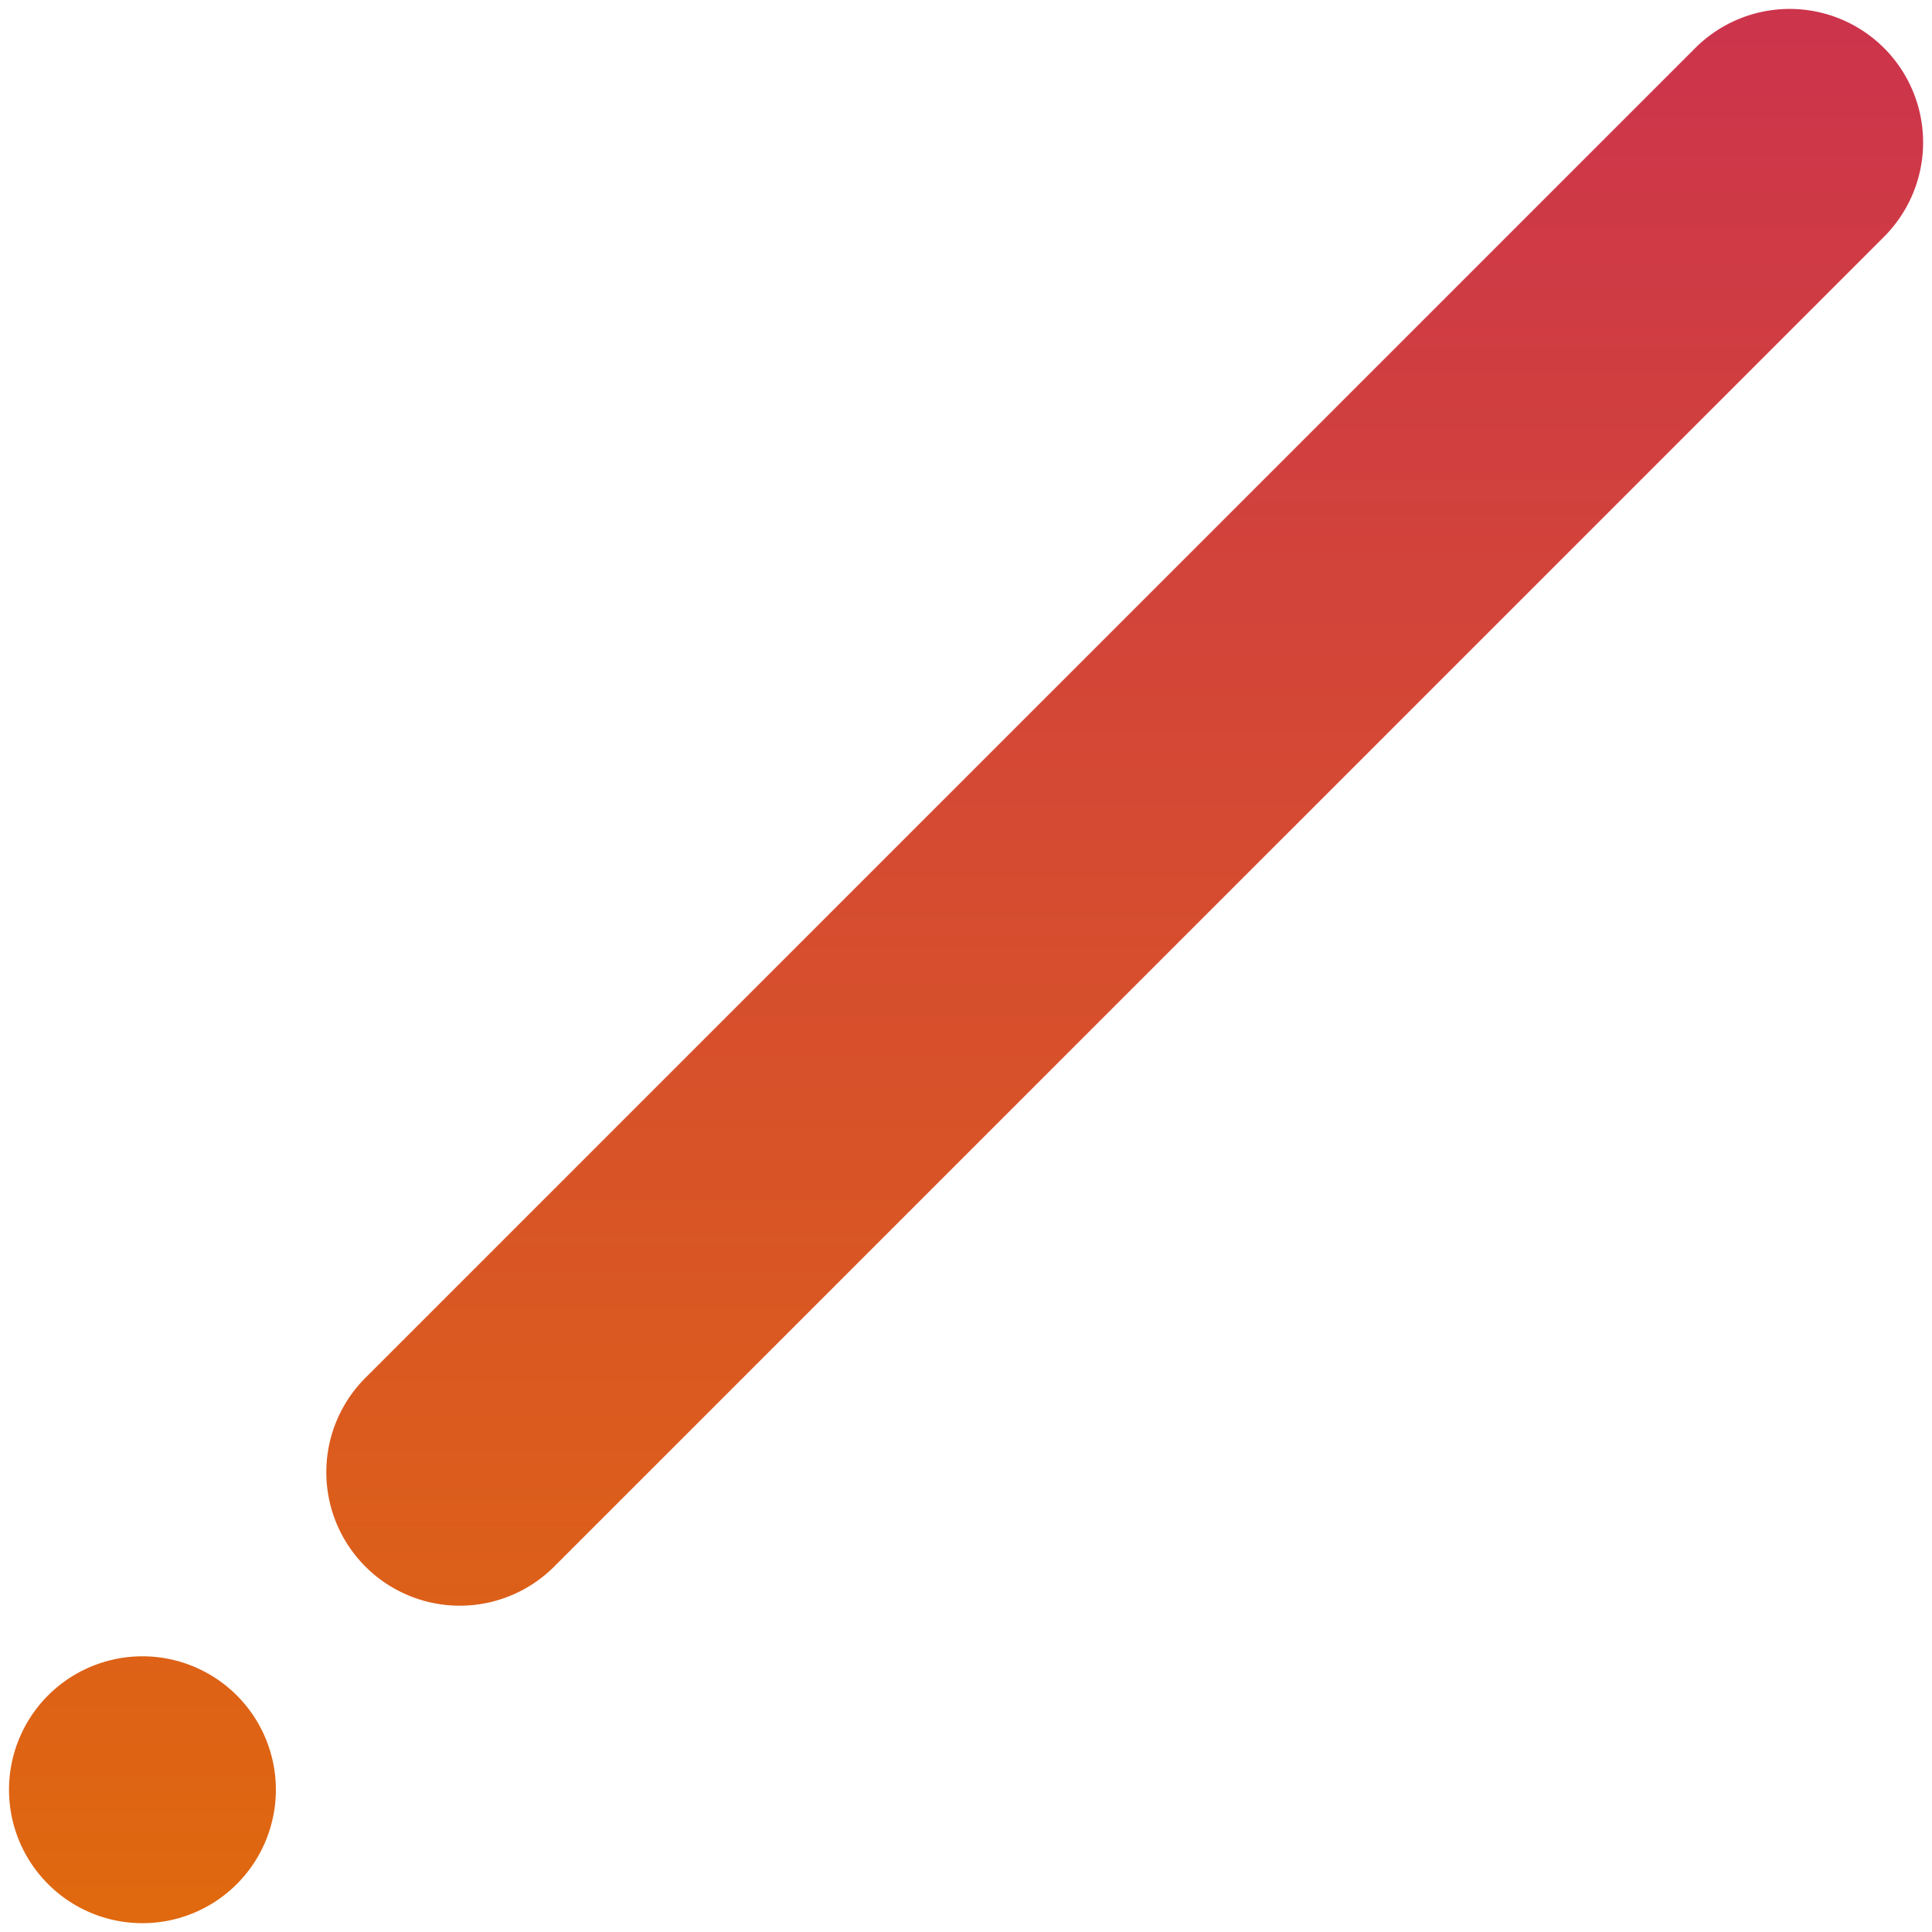
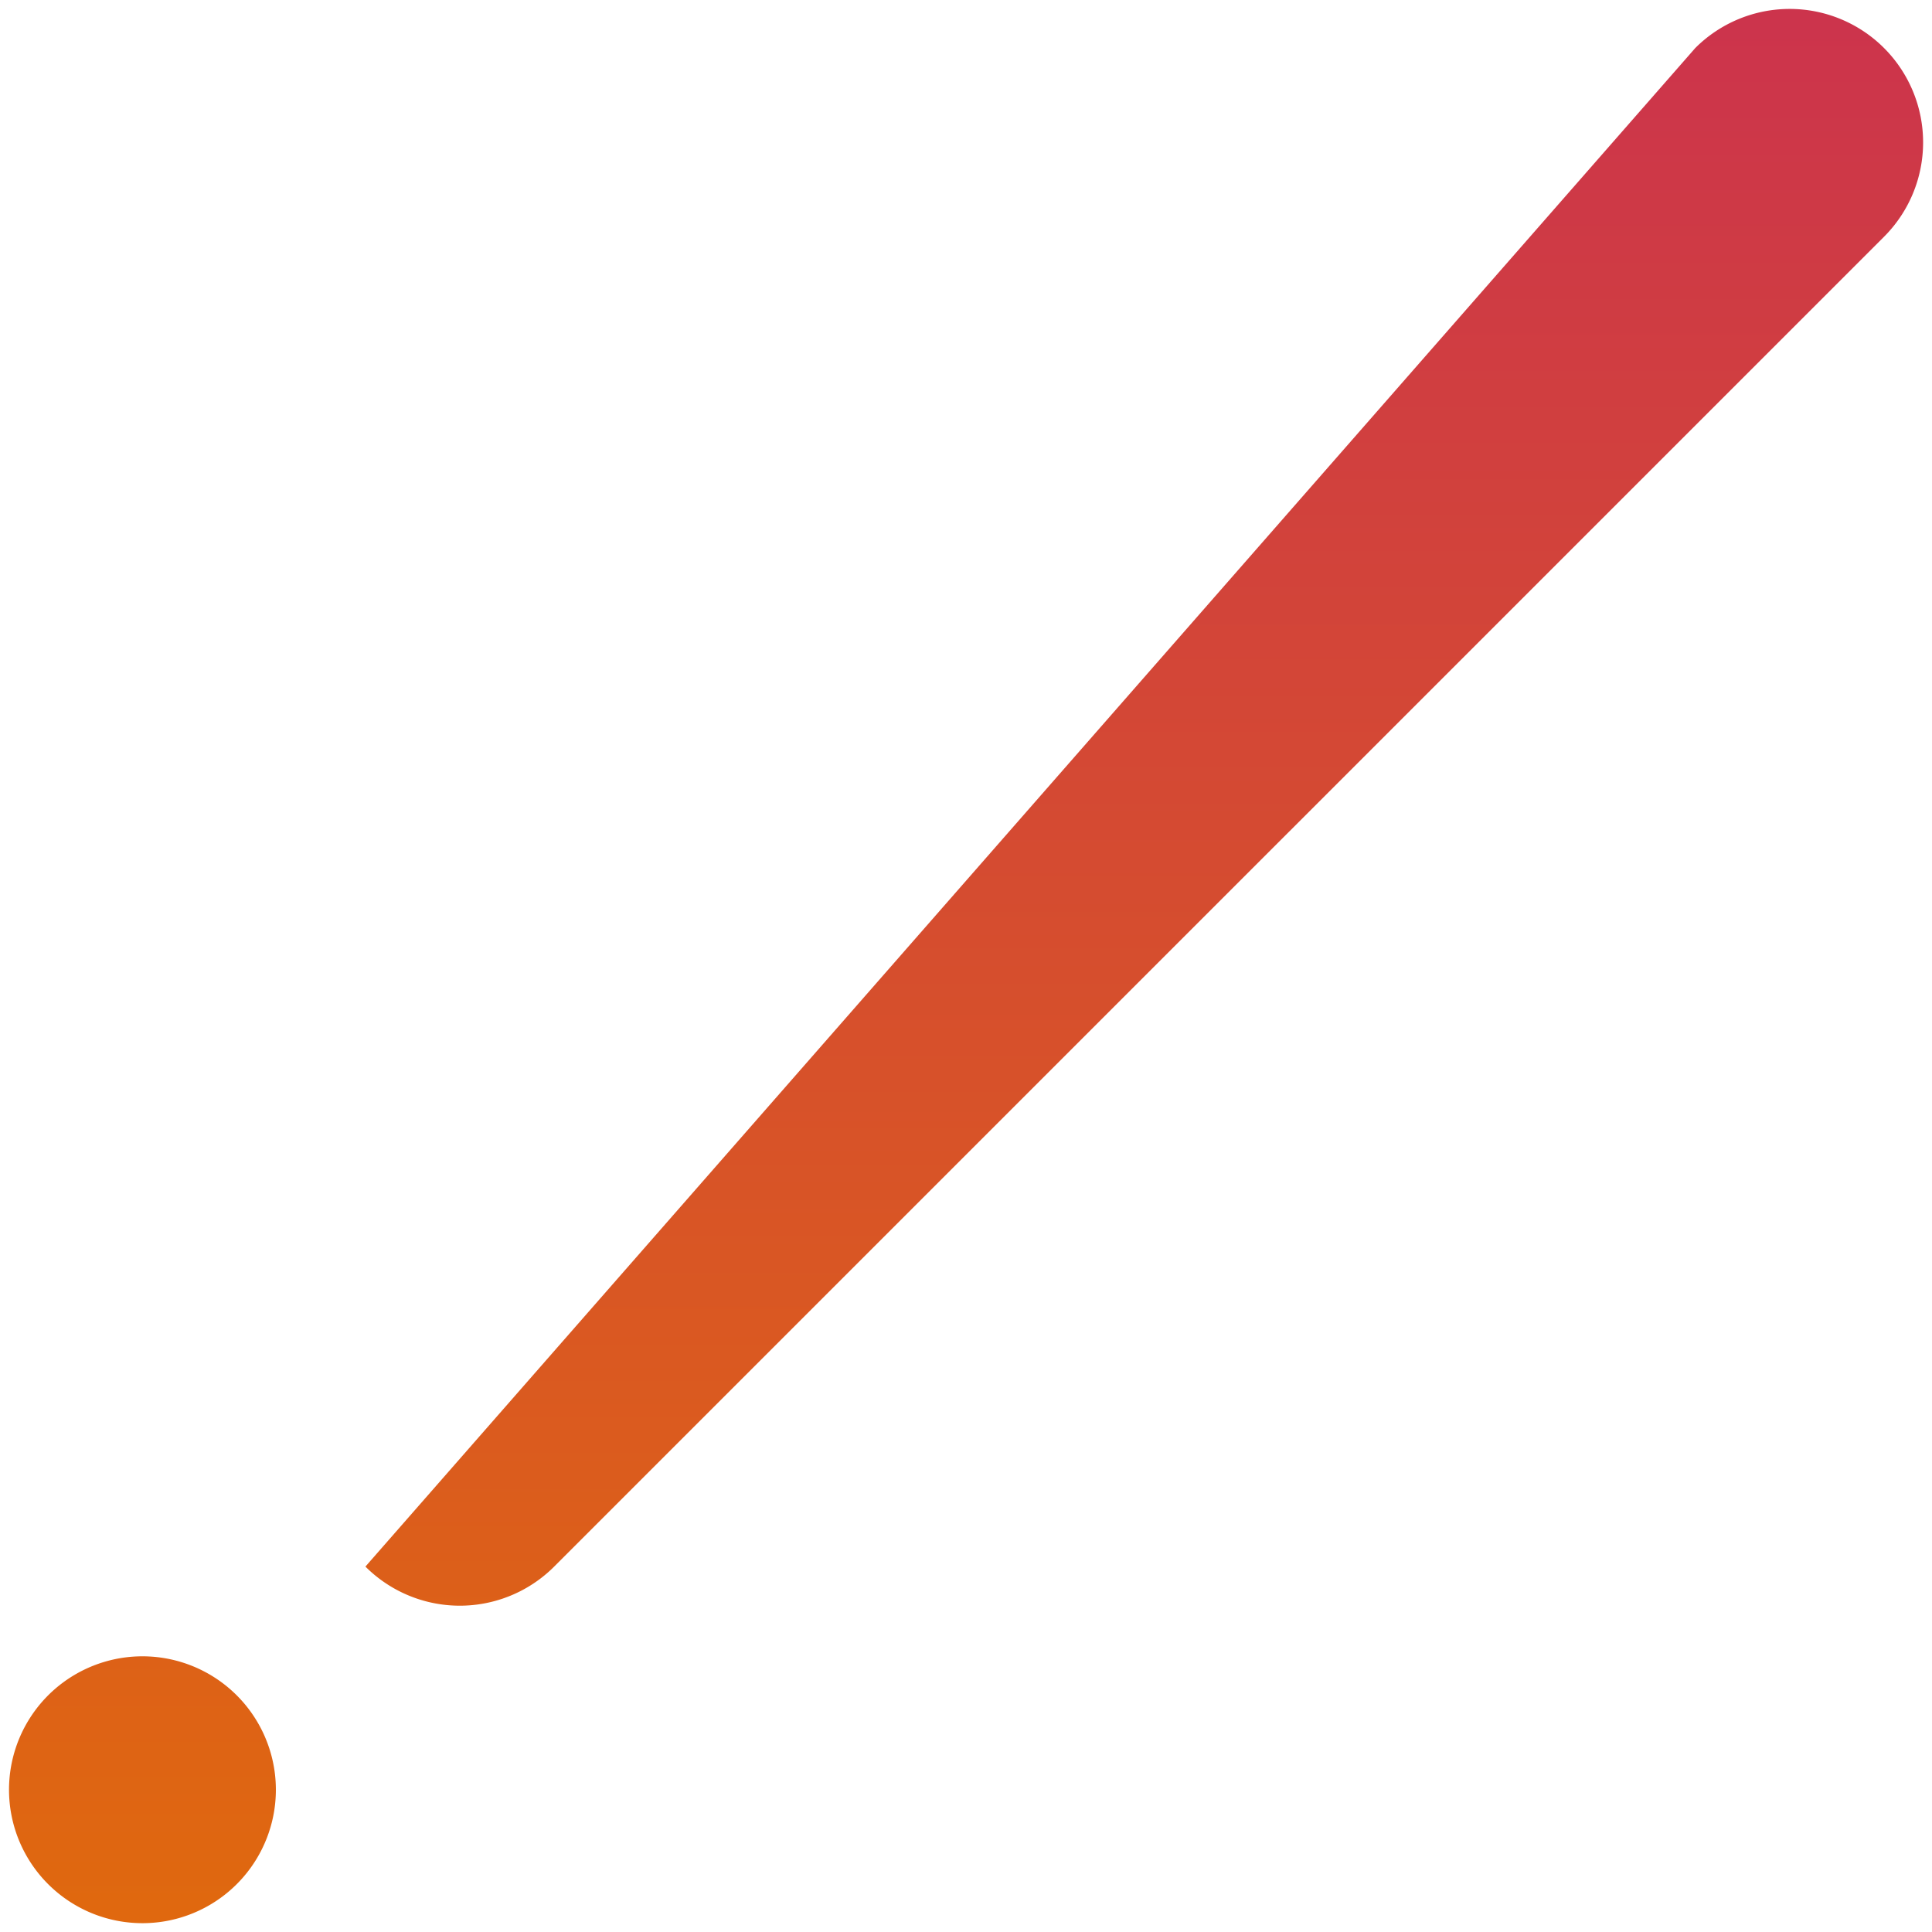
<svg xmlns="http://www.w3.org/2000/svg" width="108.596" height="108.596" viewBox="0 0 108.596 108.596">
  <defs>
    <linearGradient id="linear-gradient" x1="0.5" x2="0.5" y2="1" gradientUnits="objectBoundingBox">
      <stop offset="0" stop-color="#cc334d" />
      <stop offset="1" stop-color="#e0690e" />
    </linearGradient>
  </defs>
-   <path id="合体_3" data-name="合体 3" d="M2.2,105.4a7.5,7.5,0,1,1,5.3,2.2A7.5,7.5,0,0,1,2.2,105.4ZM20.04,87.556a7.5,7.5,0,0,1,0-10.609L94.79,2.2A7.5,7.5,0,1,1,105.4,12.807L30.65,87.556a7.5,7.5,0,0,1-10.61,0Z" transform="translate(0.5 0.5)" stroke="rgba(0,0,0,0)" stroke-miterlimit="10" stroke-width="1" fill="url(#linear-gradient)" />
+   <path id="合体_3" data-name="合体 3" d="M2.2,105.4a7.5,7.5,0,1,1,5.3,2.2A7.5,7.5,0,0,1,2.2,105.4ZM20.04,87.556L94.79,2.2A7.5,7.5,0,1,1,105.4,12.807L30.65,87.556a7.5,7.5,0,0,1-10.61,0Z" transform="translate(0.5 0.5)" stroke="rgba(0,0,0,0)" stroke-miterlimit="10" stroke-width="1" fill="url(#linear-gradient)" />
</svg>